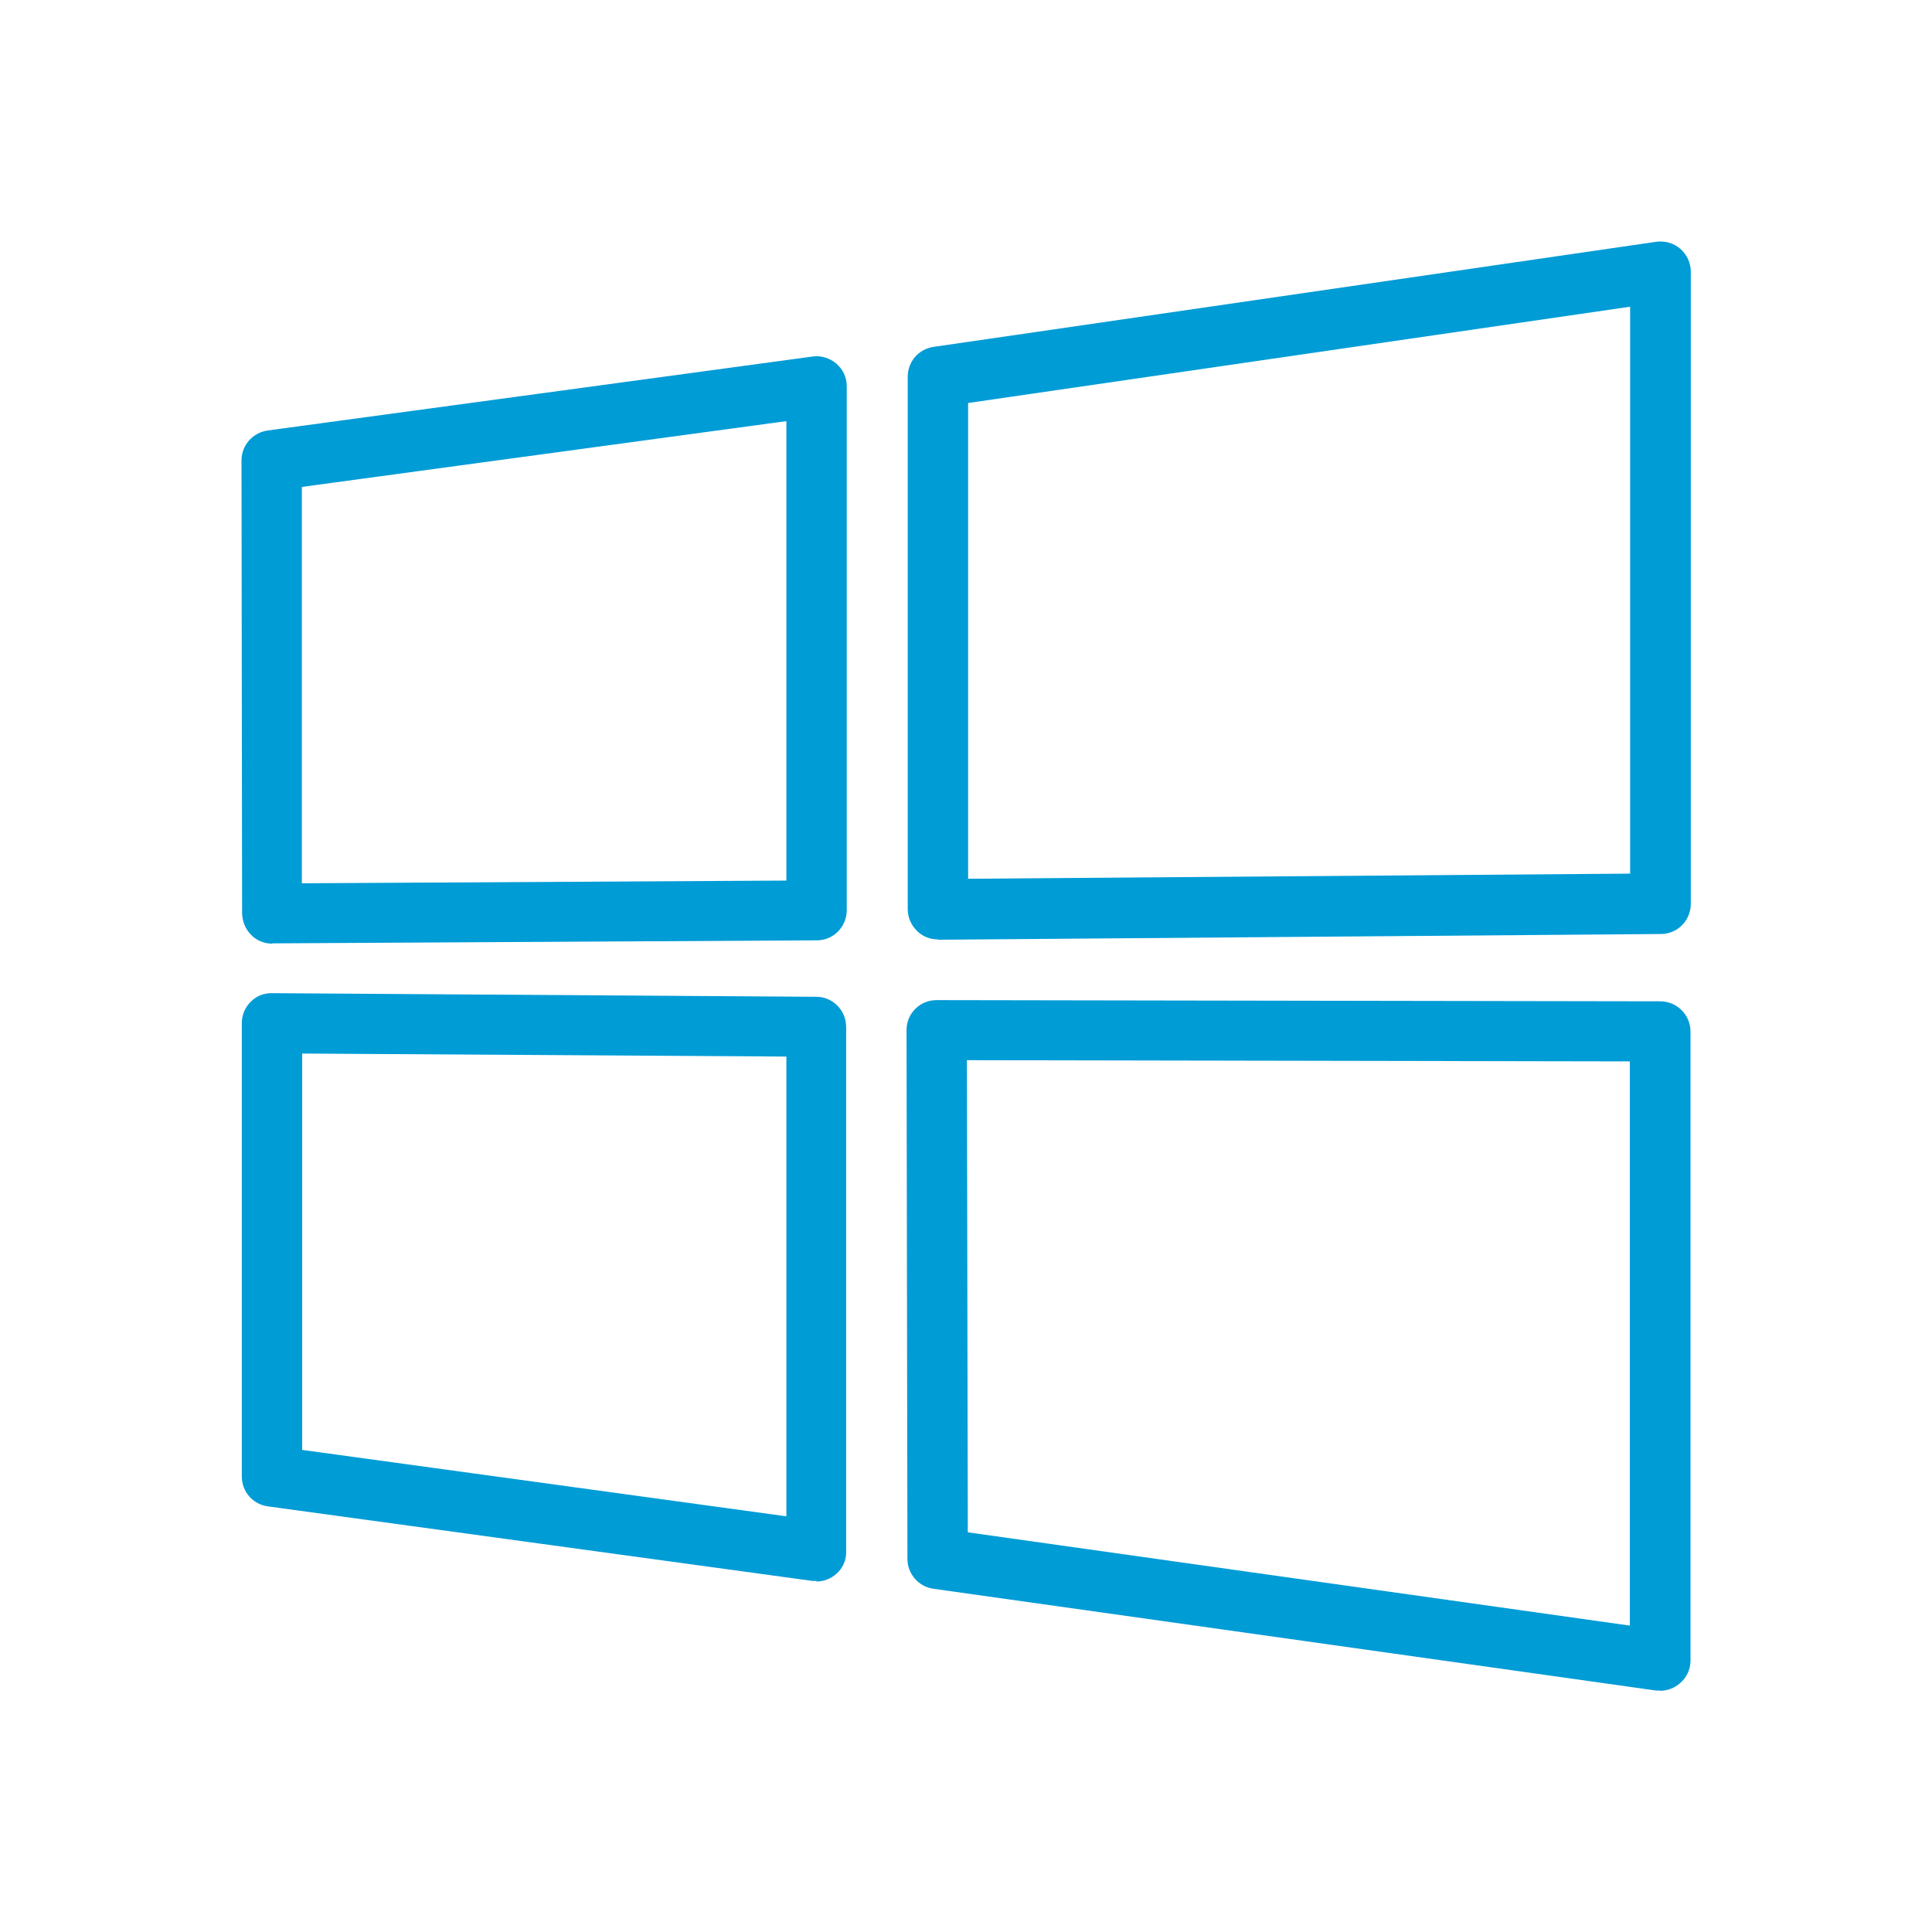
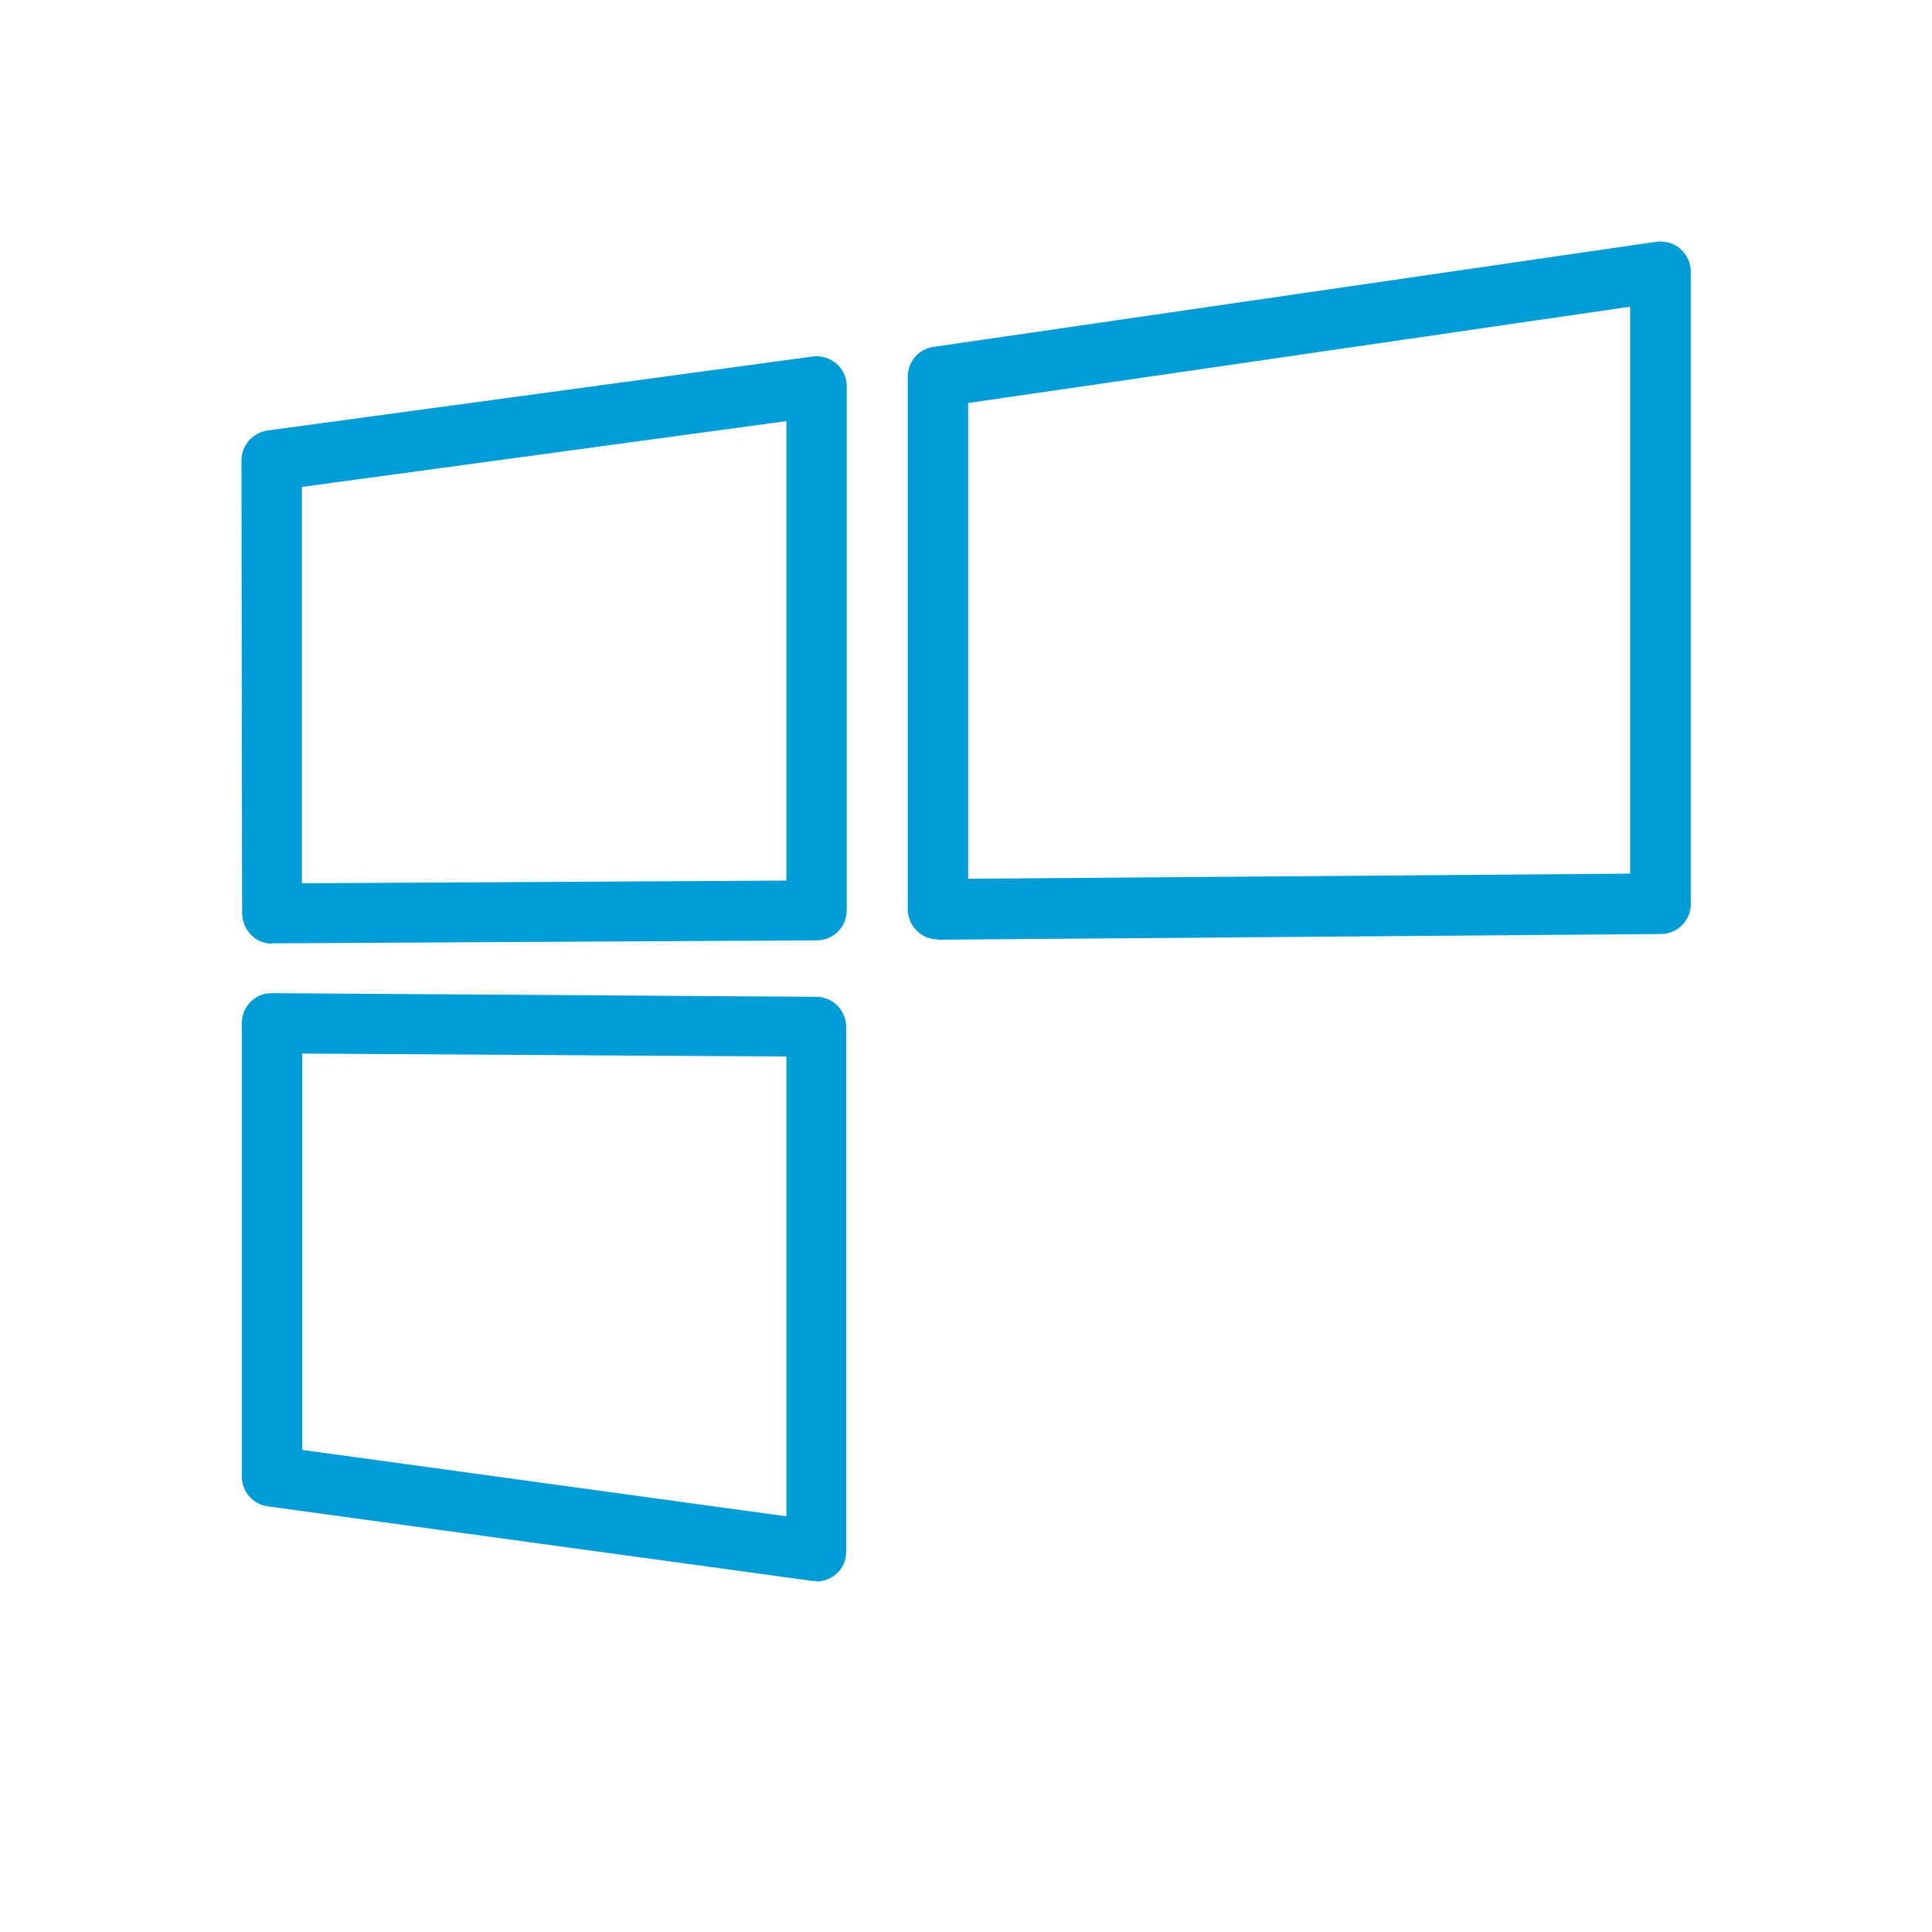
<svg xmlns="http://www.w3.org/2000/svg" id="icons_blue_copy" data-name="icons blue copy" viewBox="0 0 64 64">
  <defs>
    <style> .cls-1 { fill: #009cd6; } </style>
  </defs>
  <path class="cls-1" d="m9.02,31.26c-.26,0-.52-.1-.7-.29-.19-.19-.29-.44-.3-.71l-.02-15.01c0-.5.37-.92.87-.99l18.05-2.45c.28-.04.57.05.79.24.22.19.34.46.34.75v17.35c0,.55-.44,1-.99,1l-18.04.1h0Zm.98-15.13v13.13s16.05-.09,16.05-.09v-15.22s-16.05,2.18-16.05,2.18Z" />
  <path class="cls-1" d="m27.05,52.37s-.09,0-.14,0l-18.04-2.47c-.5-.07-.86-.49-.86-.99v-15.01c0-.27.1-.52.29-.71s.41-.29.71-.29l18.03.12c.55,0,.99.45.99,1v17.37c.01.29-.11.56-.33.75-.18.16-.42.25-.66.25Zm-17.04-4.34l16.04,2.2v-15.23s-16.04-.1-16.04-.1v13.13Z" />
  <path class="cls-1" d="m31.07,31.12c-.26,0-.52-.1-.7-.29-.19-.19-.3-.44-.3-.71V12.48c0-.5.36-.92.86-.99l23.93-3.48c.29-.04.58.04.8.23.22.19.35.47.35.76v20.94c0,.55-.44,1-.99,1l-23.93.19h0Zm1-17.78v15.77l21.93-.17V10.16l-21.93,3.19Z" />
-   <path class="cls-1" d="m54.99,56s-.09,0-.14,0l-23.93-3.37c-.49-.07-.86-.49-.86-.99l-.03-17.51c0-.27.1-.52.29-.71.19-.19.44-.29.71-.29h0l23.97.04c.55,0,1,.45,1,1v20.84c0,.29-.13.57-.35.75-.18.16-.42.25-.66.25Zm-22.93-5.24l21.93,3.09v-18.69s-21.96-.04-21.96-.04l.03,15.64Z" />
</svg>